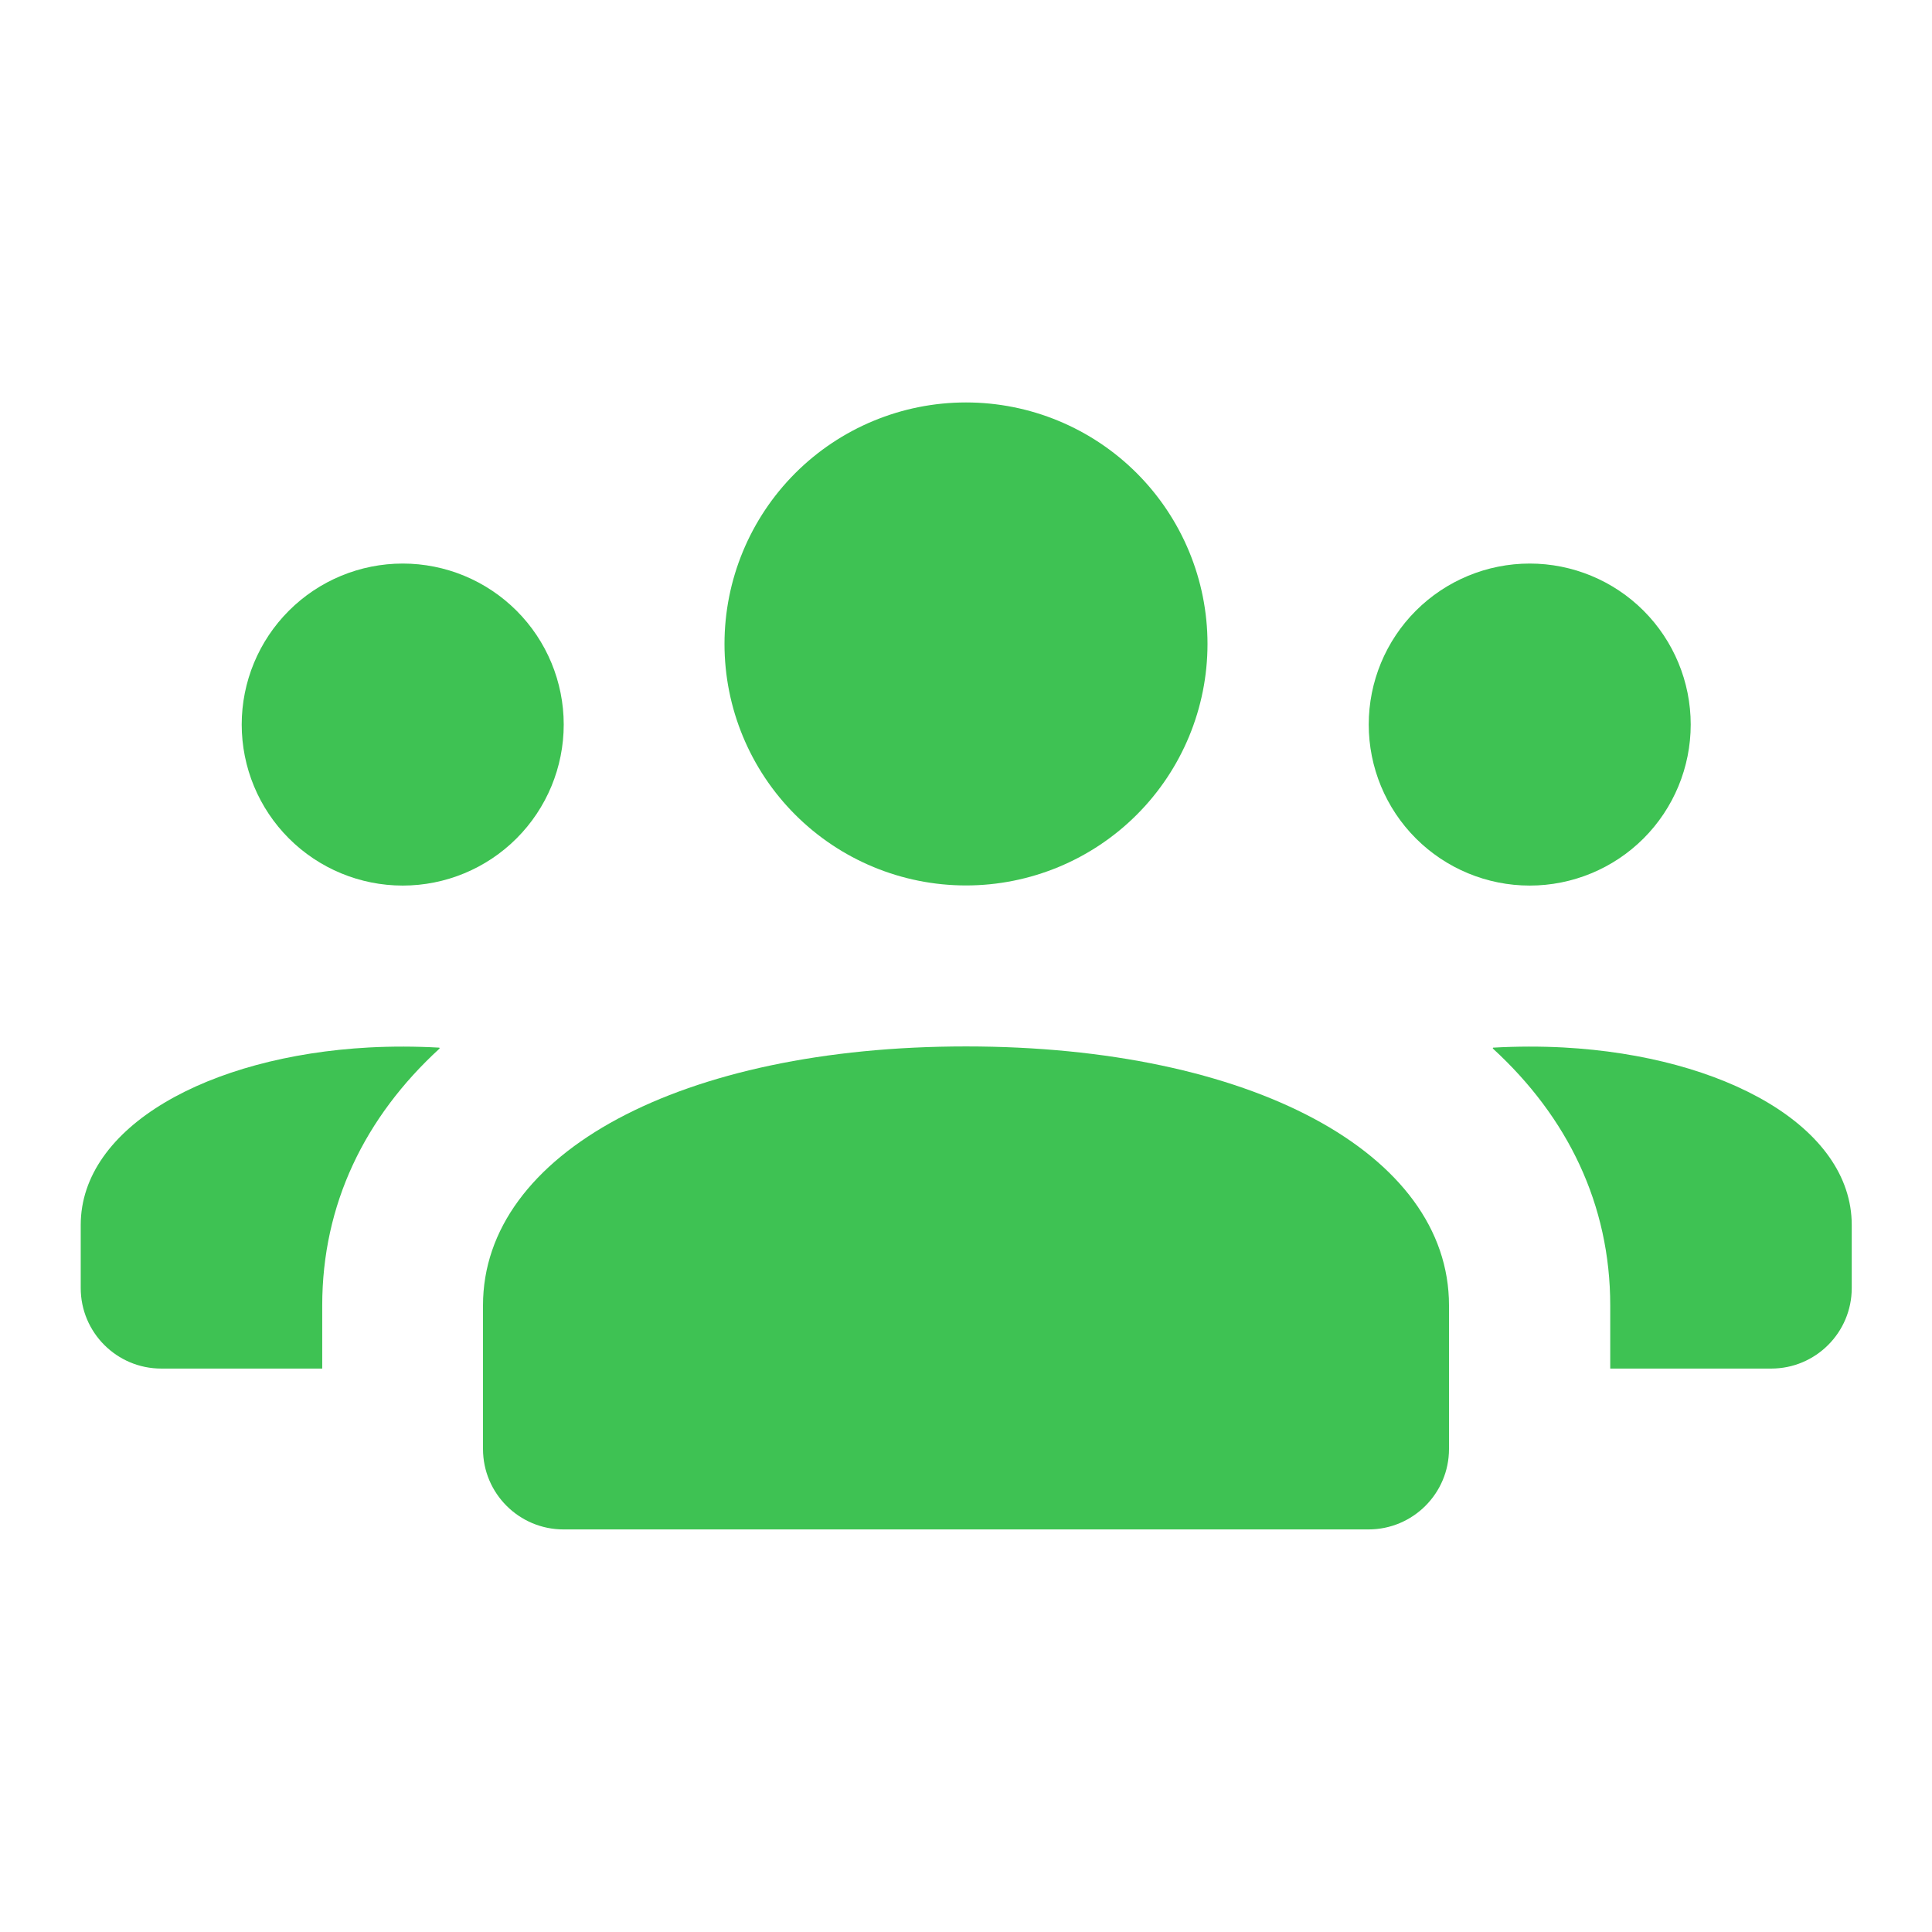
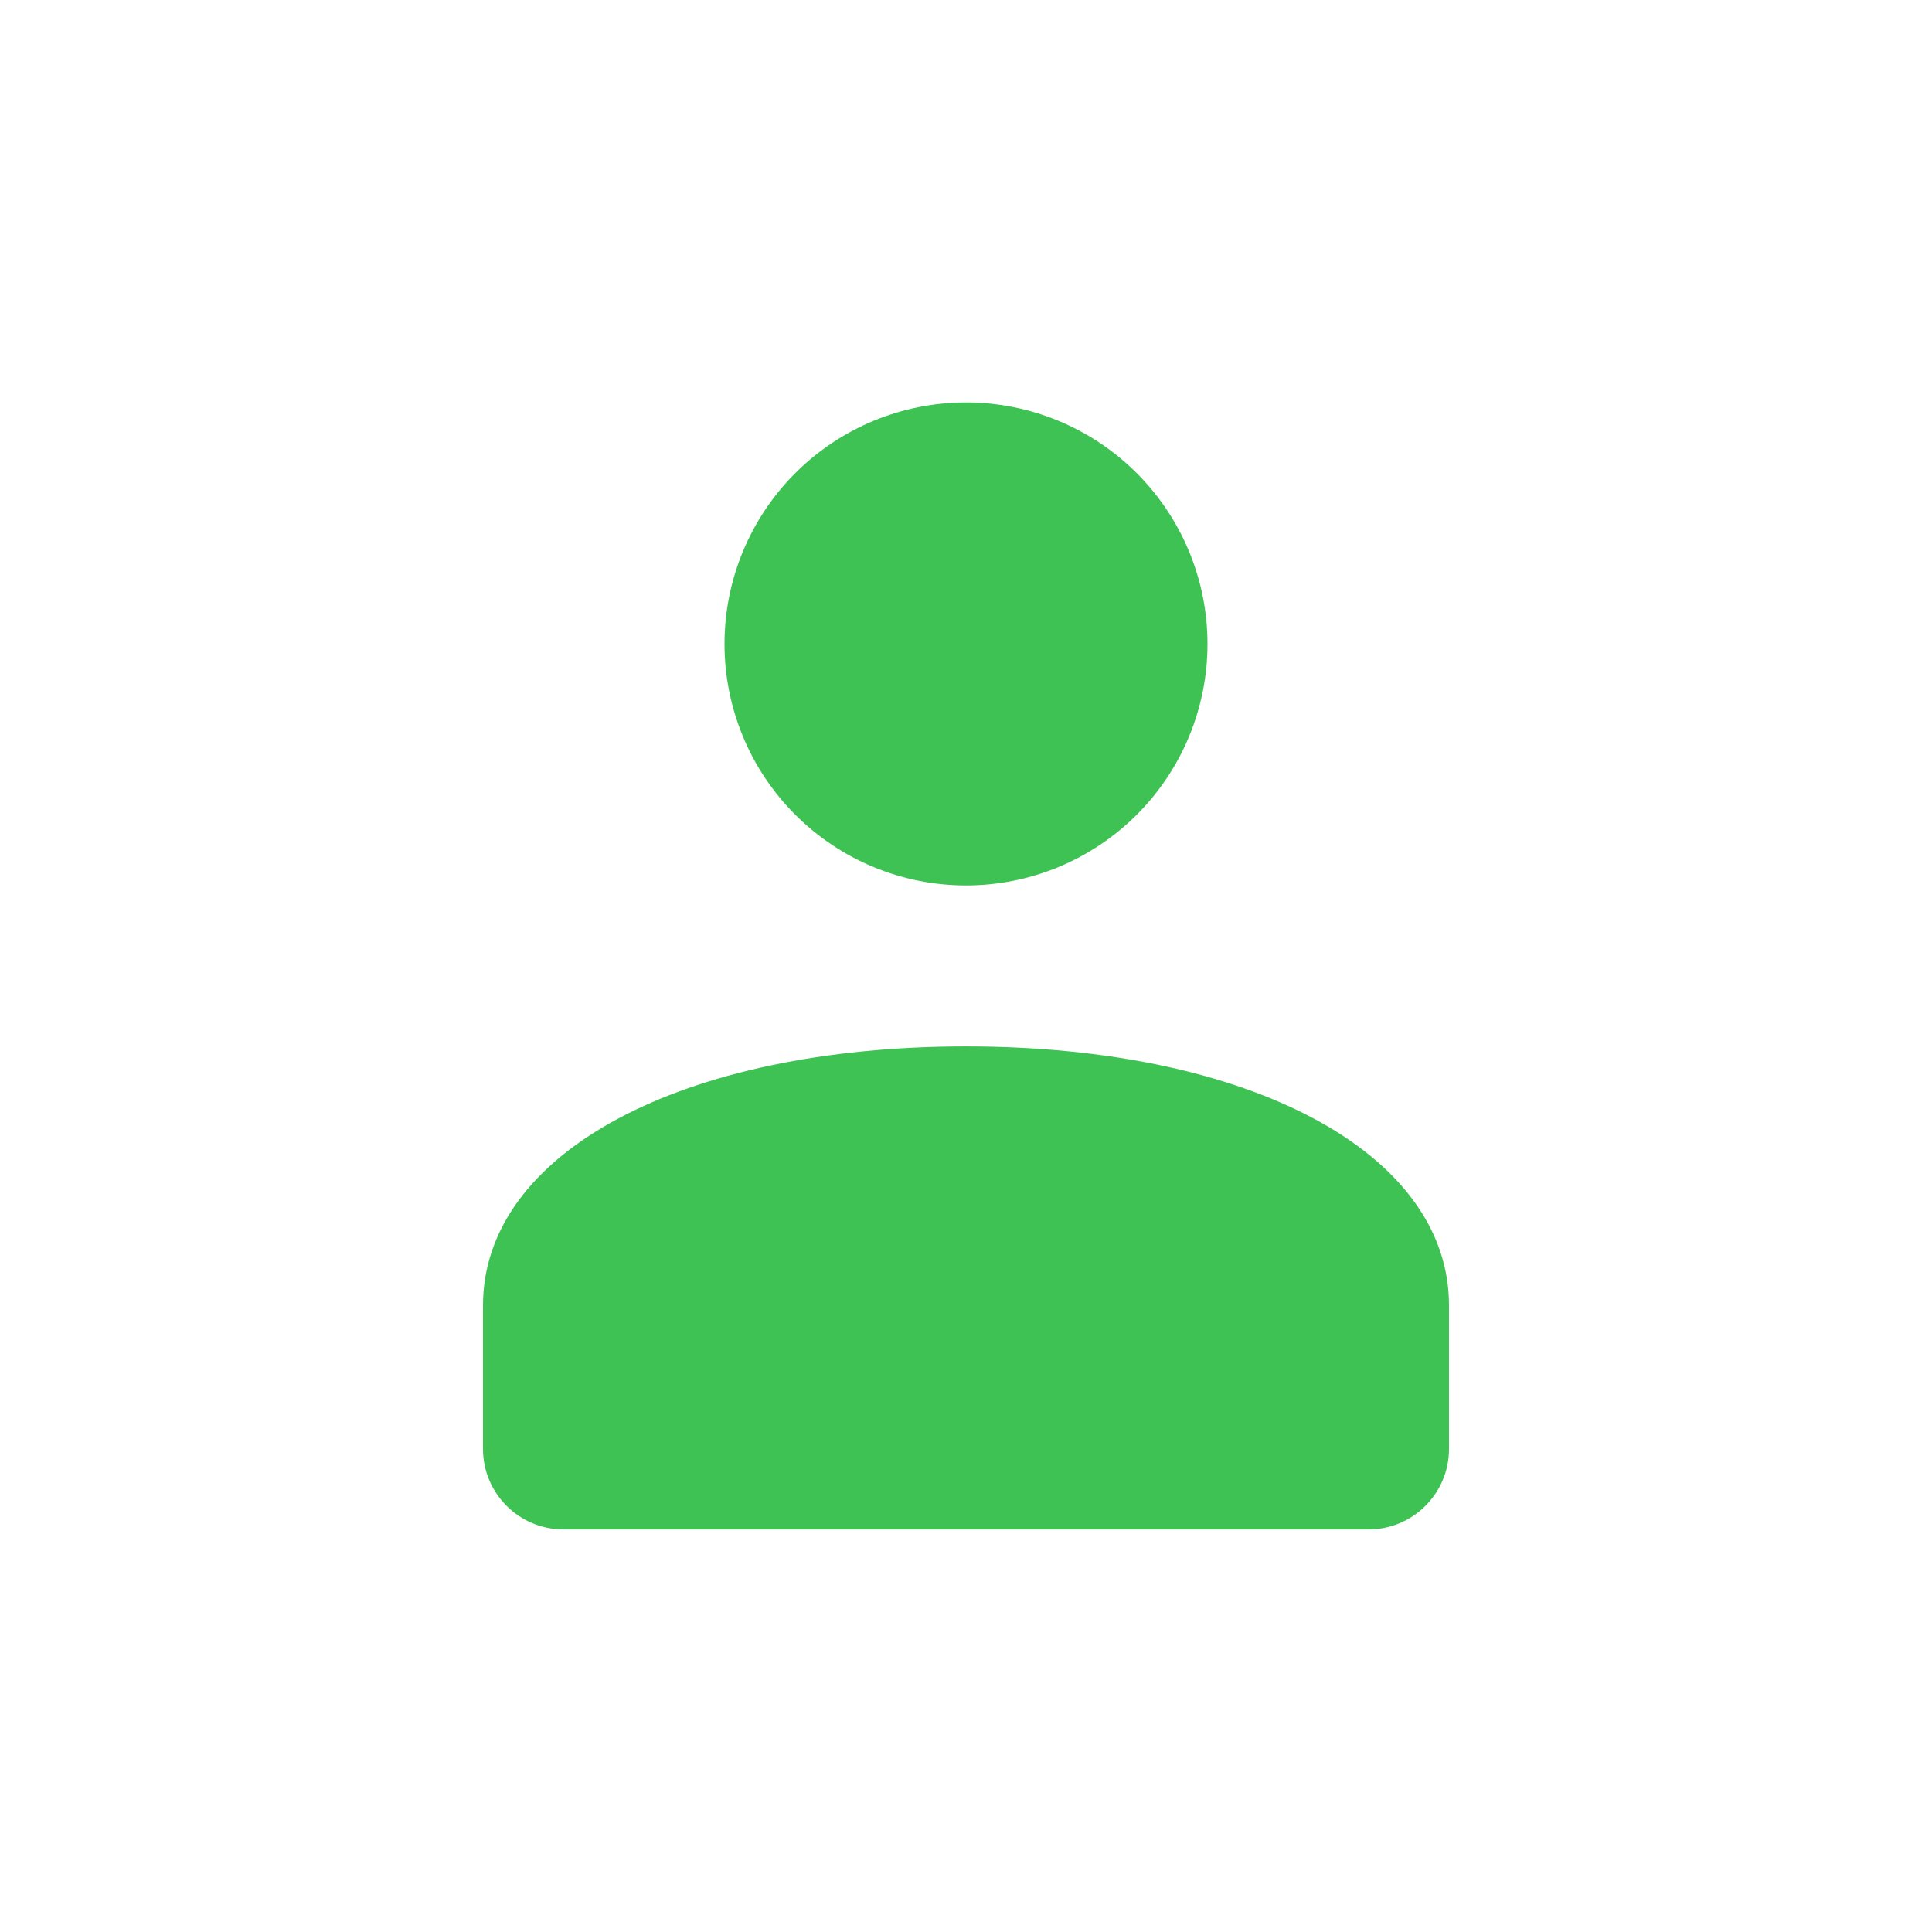
<svg xmlns="http://www.w3.org/2000/svg" width="46" height="46" viewBox="0 0 46 46" fill="none">
  <path d="M23 9.582C21.475 9.582 20.012 10.188 18.934 11.266C17.856 12.345 17.25 13.807 17.25 15.332C17.25 16.857 17.856 18.32 18.934 19.398C20.012 20.476 21.475 21.082 23 21.082C24.525 21.082 25.988 20.476 27.066 19.398C28.144 18.32 28.75 16.857 28.75 15.332C28.75 13.807 28.144 12.345 27.066 11.266C25.988 10.188 24.525 9.582 23 9.582ZM23 24.915C16.23 24.915 11.5 27.451 11.5 31.081V34.499C11.5 35.557 12.359 36.415 13.417 36.415H32.583C33.641 36.415 34.5 35.557 34.5 34.499V31.081C34.5 27.451 29.77 24.915 23 24.915Z" fill="#3EC253" />
-   <path d="M9.589 13.418C8.572 13.418 7.597 13.822 6.878 14.541C6.159 15.26 5.755 16.235 5.755 17.251C5.755 18.268 6.159 19.243 6.878 19.962C7.597 20.681 8.572 21.085 9.589 21.085C10.605 21.085 11.58 20.681 12.299 19.962C13.018 19.243 13.422 18.268 13.422 17.251C13.422 16.235 13.018 15.26 12.299 14.541C11.58 13.822 10.605 13.418 9.589 13.418ZM36.422 13.418C35.405 13.418 34.43 13.822 33.711 14.541C32.992 15.26 32.589 16.235 32.589 17.251C32.589 18.268 32.992 19.243 33.711 19.962C34.43 20.681 35.405 21.085 36.422 21.085C37.438 21.085 38.414 20.681 39.133 19.962C39.851 19.243 40.255 18.268 40.255 17.251C40.255 16.235 39.851 15.26 39.133 14.541C38.414 13.822 37.438 13.418 36.422 13.418ZM8.784 24.94C4.965 25.148 1.922 26.822 1.922 29.167V30.668C1.922 31.726 2.781 32.585 3.839 32.585H7.672V31.084C7.672 28.678 8.682 26.6 10.468 24.963C10.463 24.948 10.466 24.959 10.461 24.944C9.89 24.912 9.329 24.911 8.784 24.94ZM37.227 24.94C36.681 24.911 36.12 24.912 35.55 24.944C35.544 24.959 35.548 24.948 35.542 24.963C37.328 26.6 38.339 28.68 38.339 31.084V32.585H42.172C43.23 32.585 44.089 31.726 44.089 30.668V29.167C44.089 26.822 41.046 25.148 37.227 24.94Z" fill="#3EC253" />
</svg>